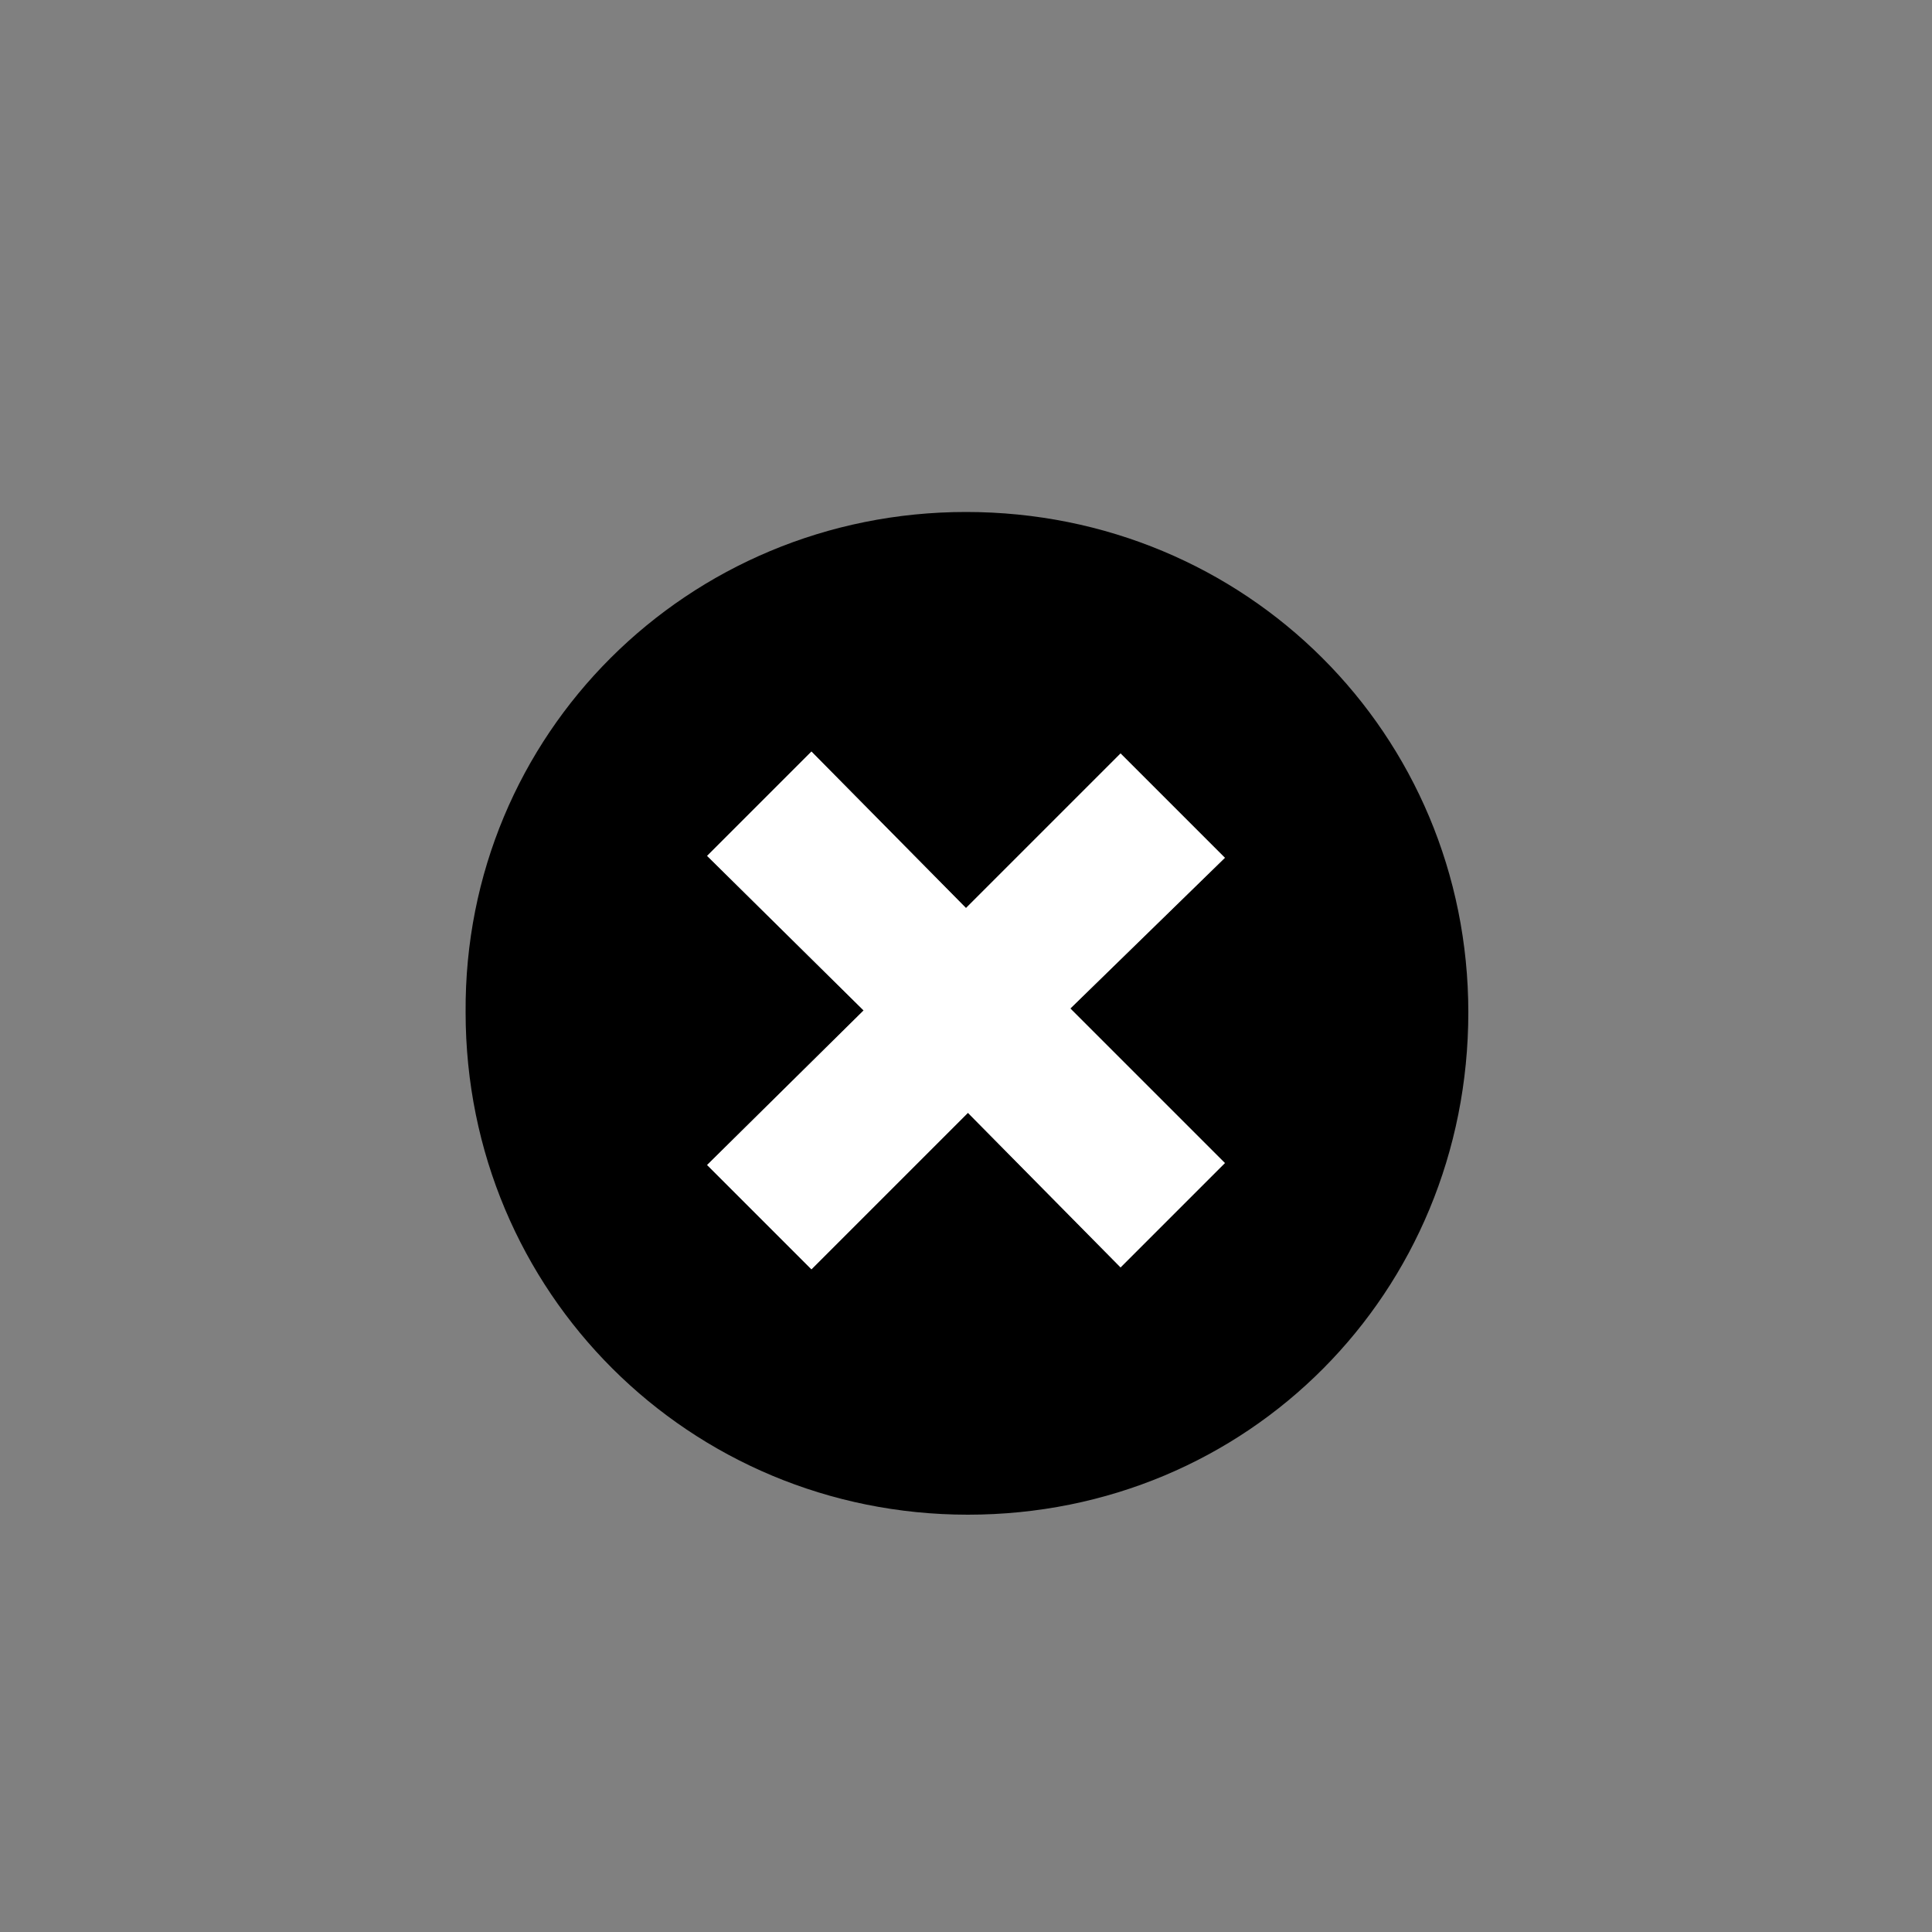
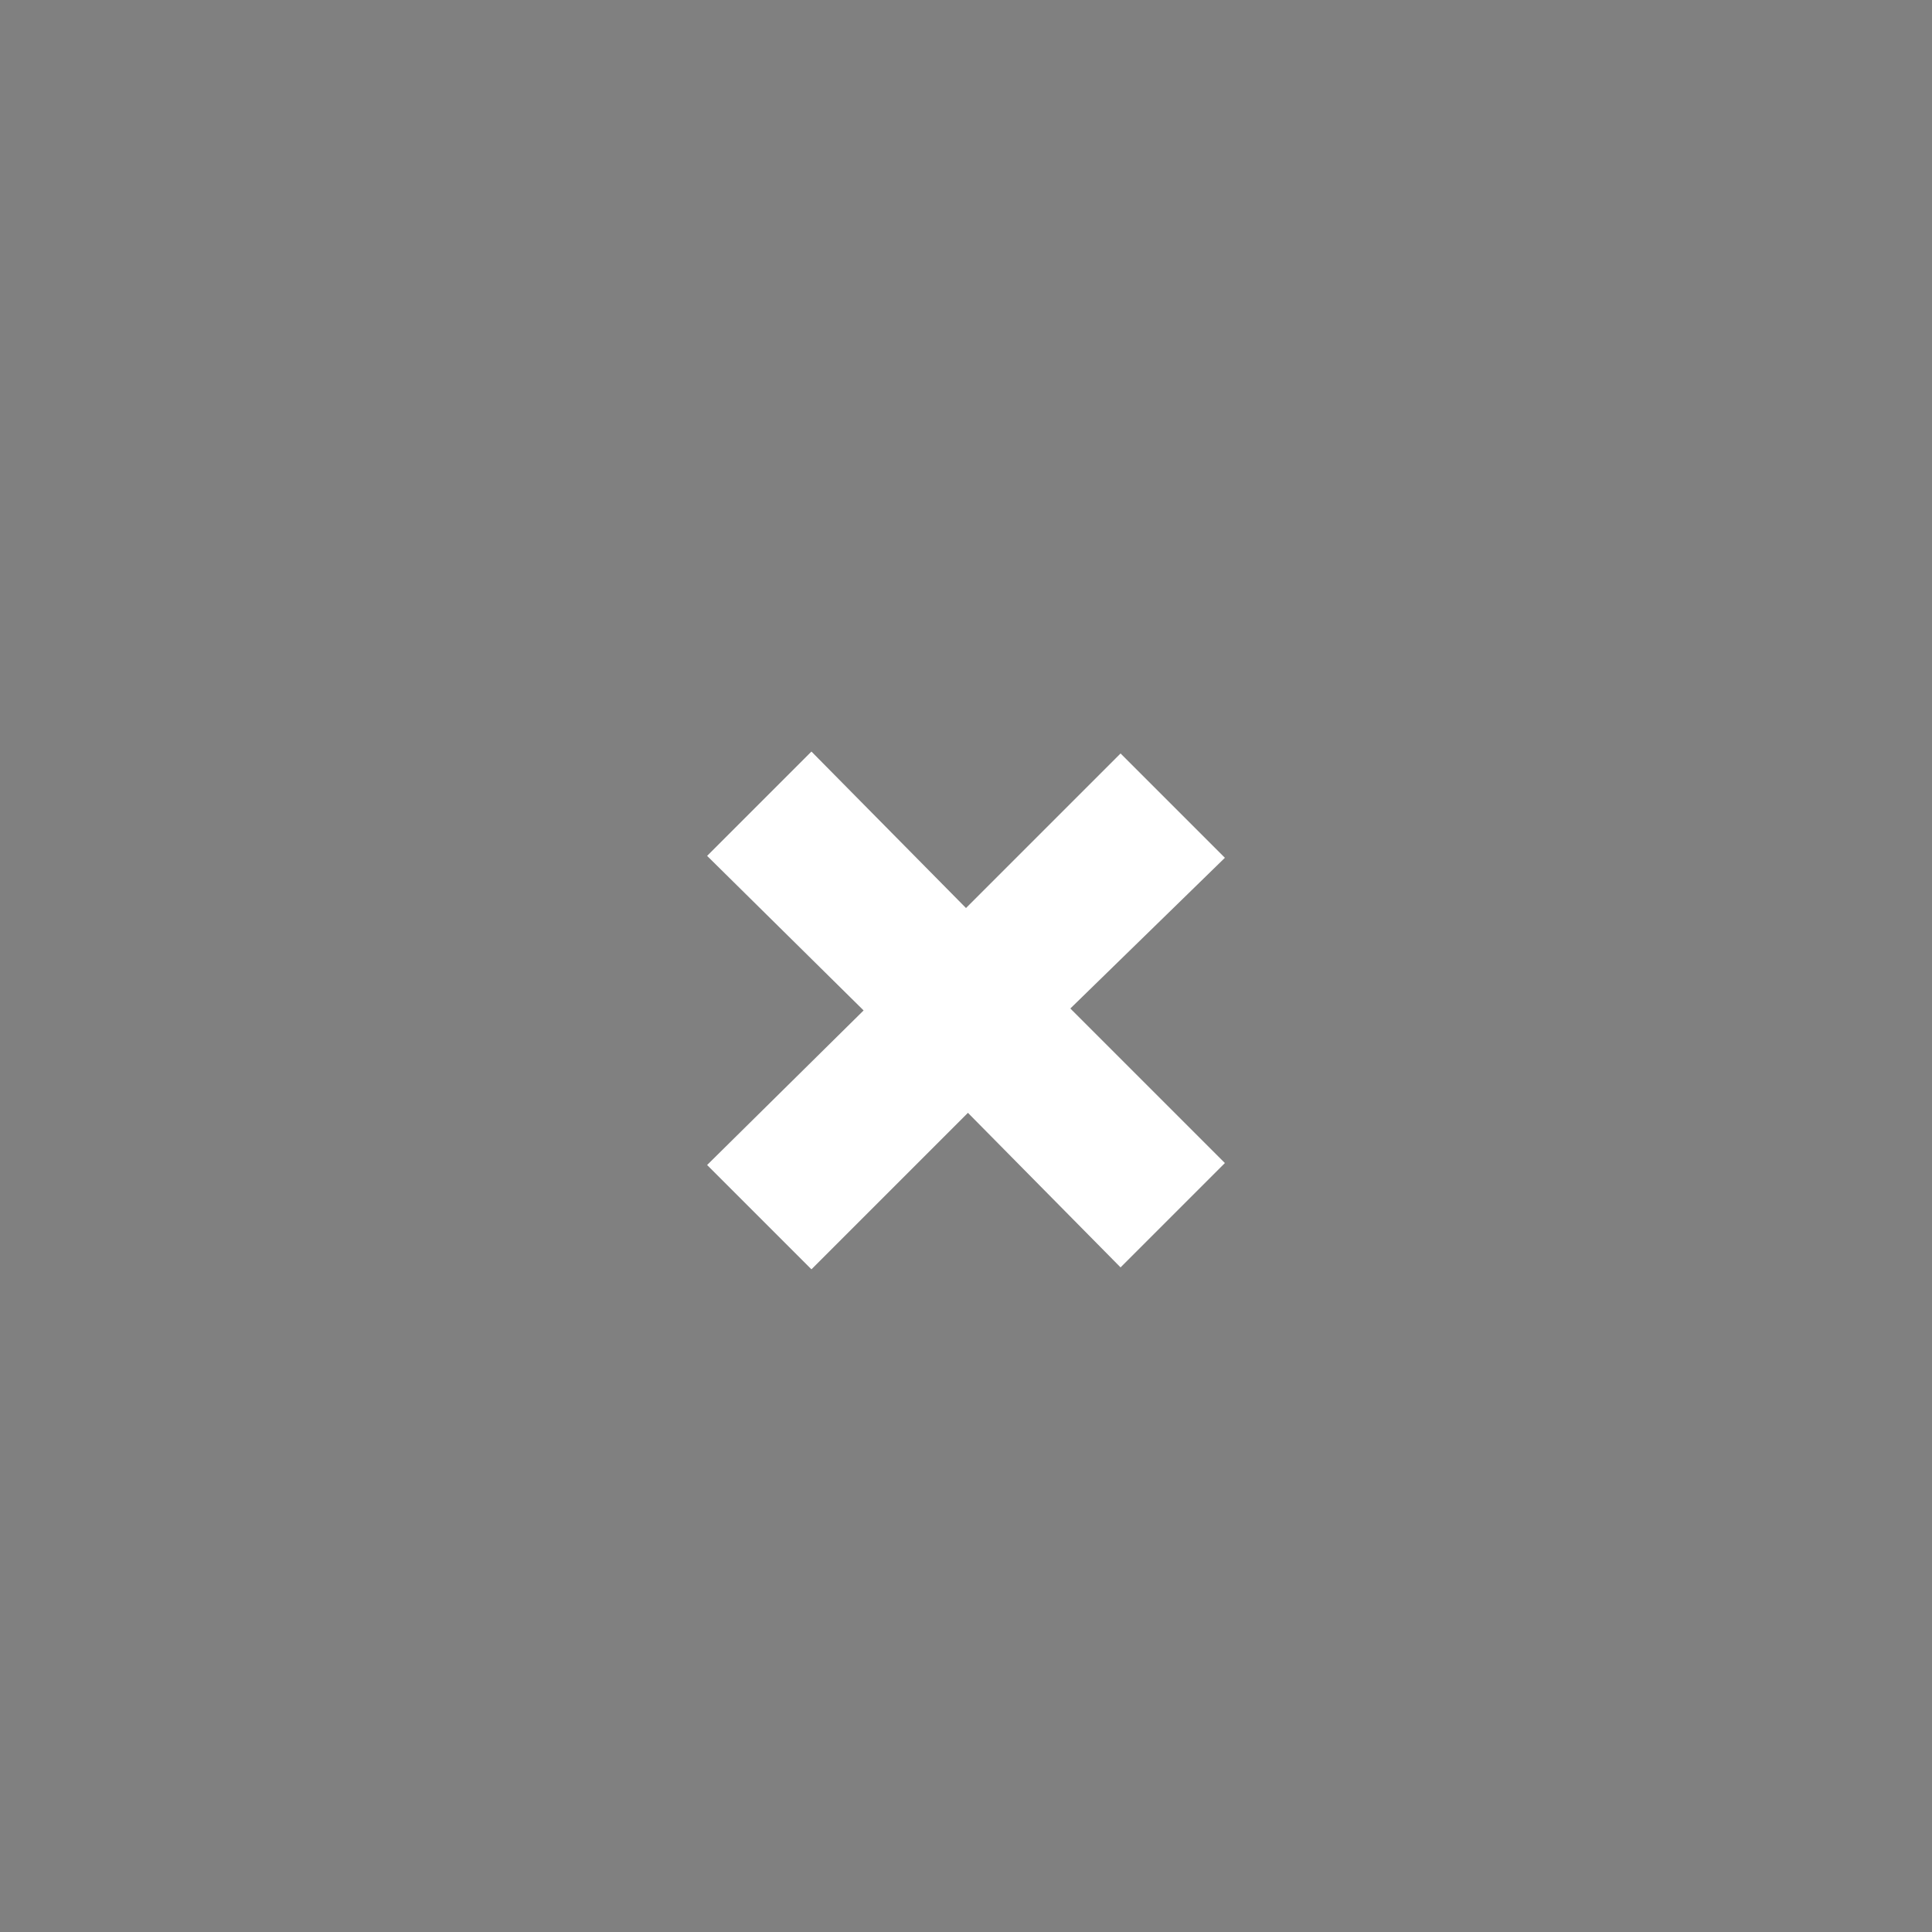
<svg xmlns="http://www.w3.org/2000/svg" version="1.1" id="close" x="0px" y="0px" viewBox="0 0 100 100" style="enable-background:new 0 0 100 100;" xml:space="preserve">
  <rect x="0" y="0" width="100" height="100" fill="#808080" stroke="none" />
  <style type="text/css">
	.st0{fill:#FFFFFF;}
</style>
-   <path id="circle" d="M50,26.5c-14.4,0-26,11.5-25.9,25.9c0,14.5,11.6,26,26,26c14.5,0,25.9-11.5,25.9-26C76,38,64.5,26.5,50,26.5z   M63.4,60.2L58,65.6l-7.9-8L42,65.7l-5.4-5.4l8.1-8l-8.1-8l5.4-5.4l8,8.1l8-8l5.4,5.4l-8,7.8L63.4,60.2z" />
  <polygon id="x" class="st0 counter-form" points="58,39 50,47 42,38.9 36.6,44.3 44.7,52.3 36.6,60.3 42,65.7 50.1,57.6 58,65.6 63.4,60.2   55.4,52.2 63.4,44.4 " />
</svg>